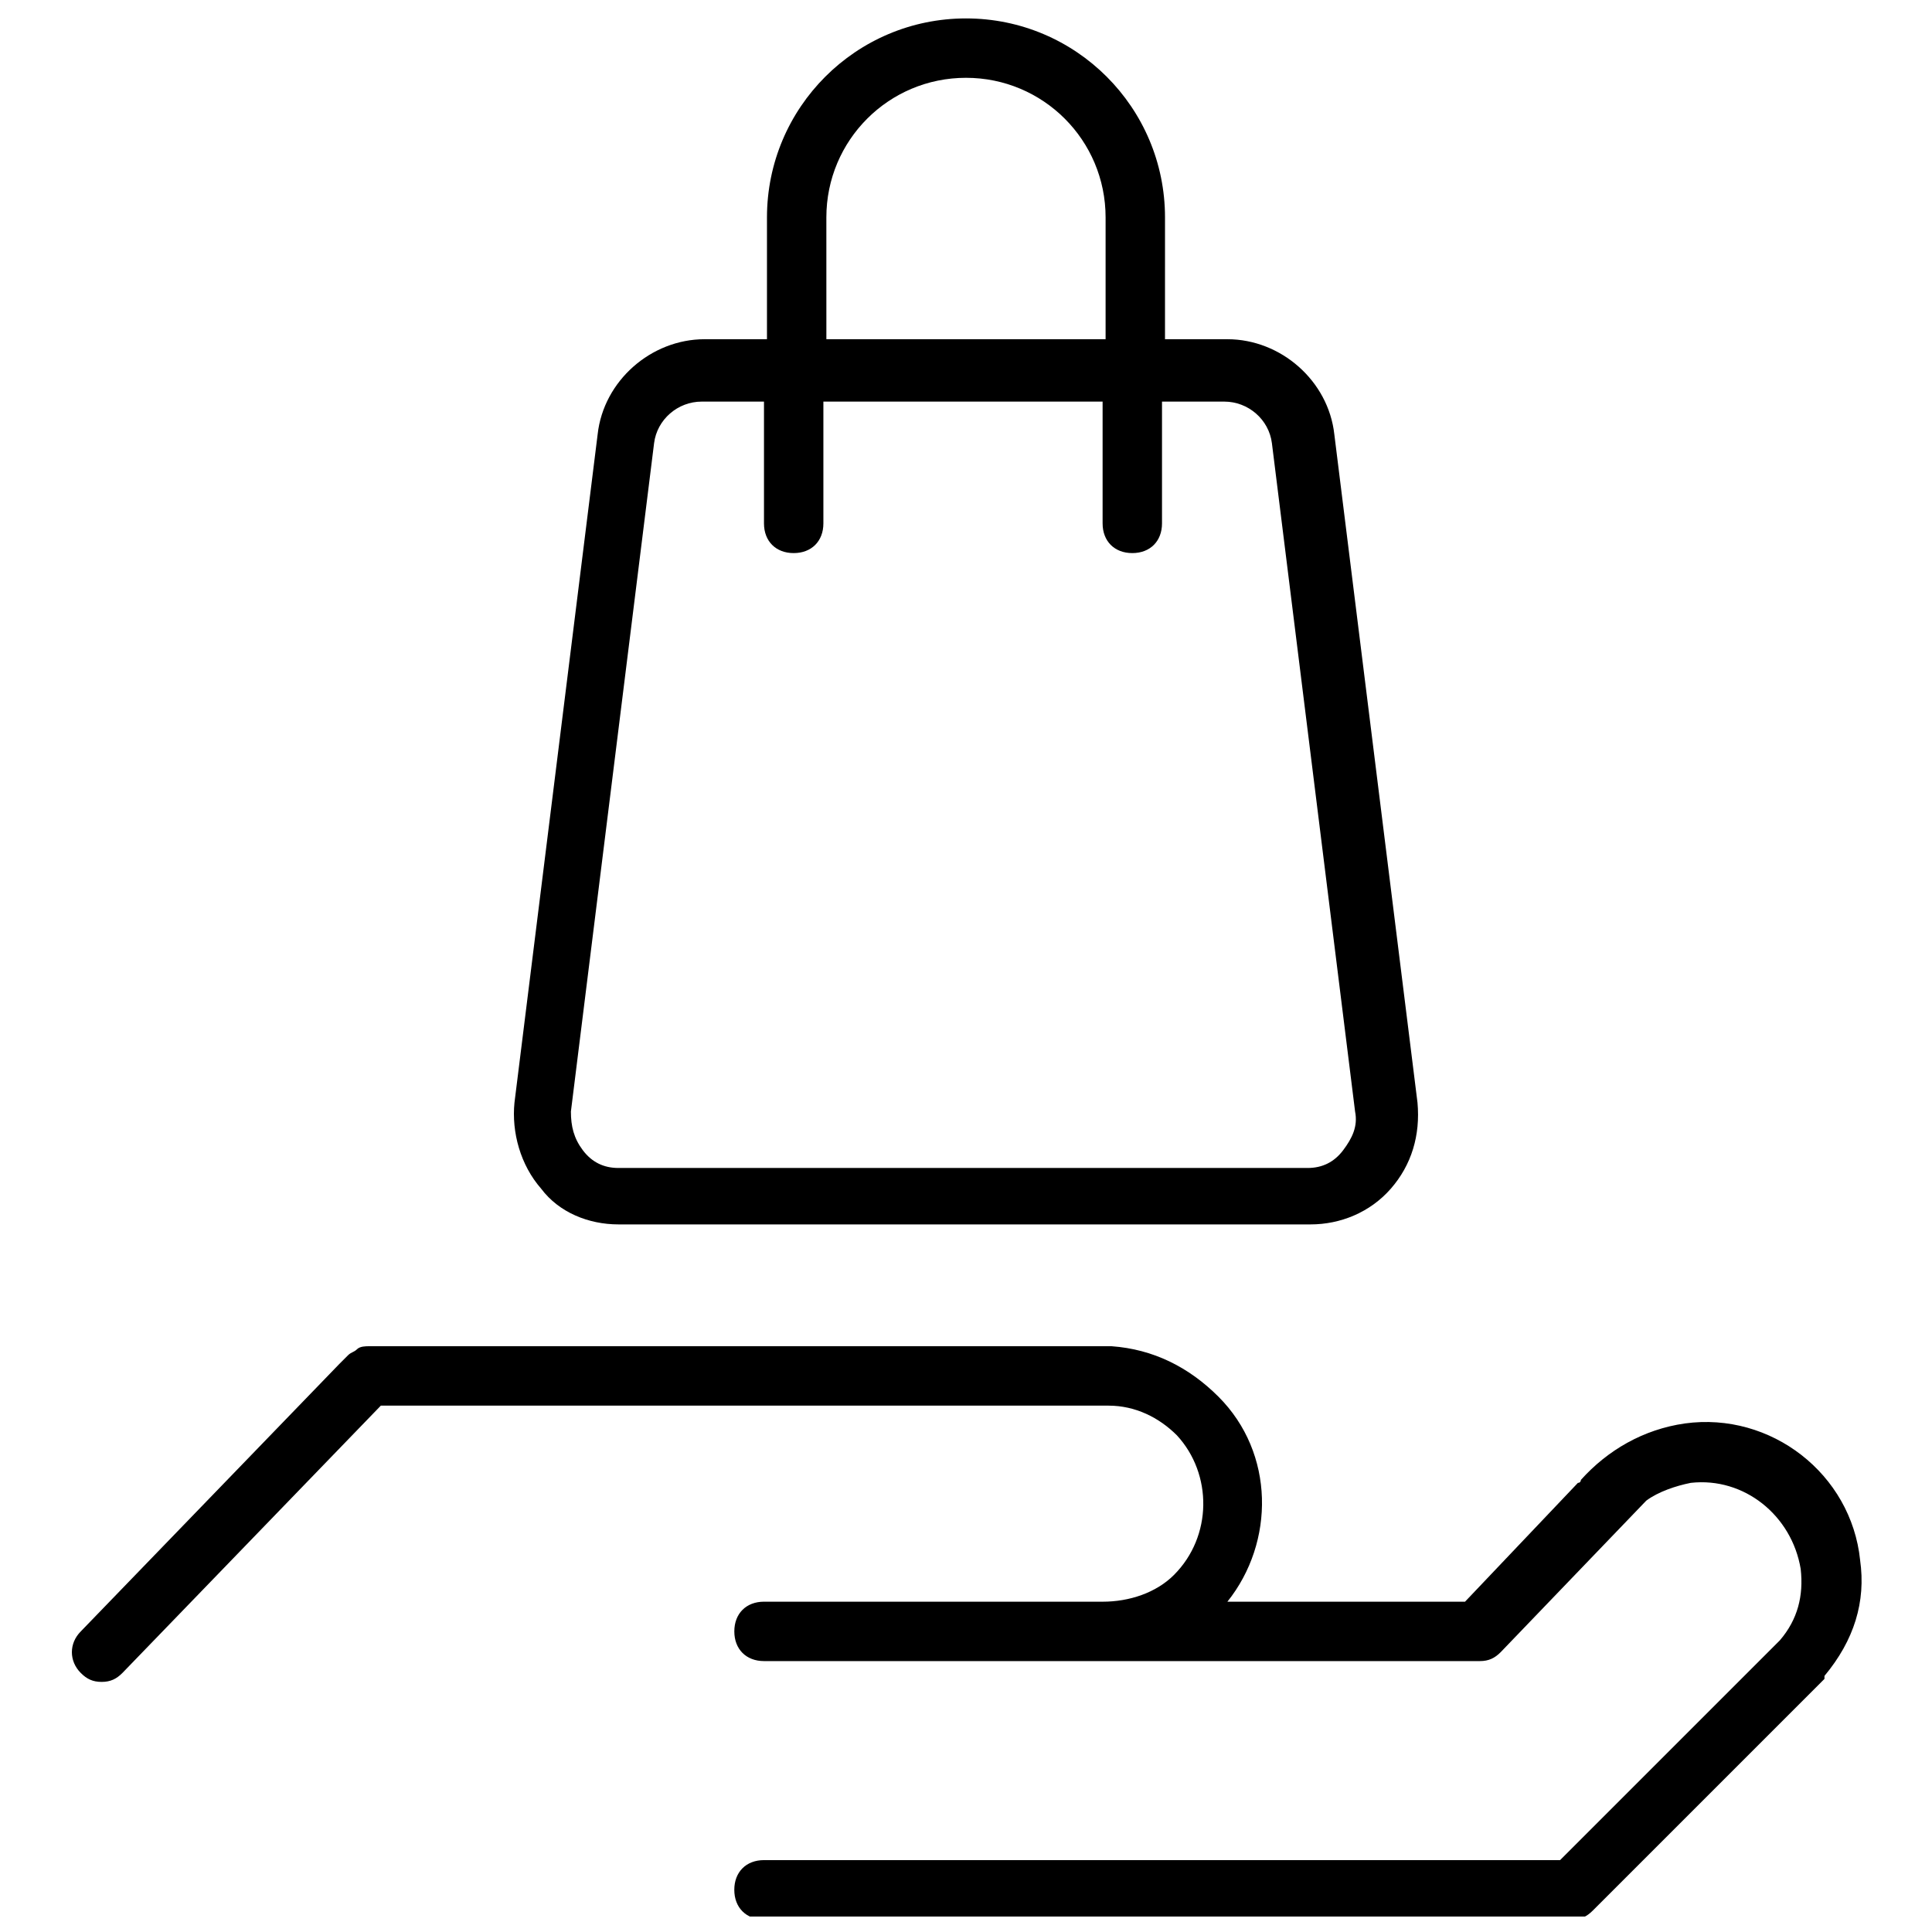
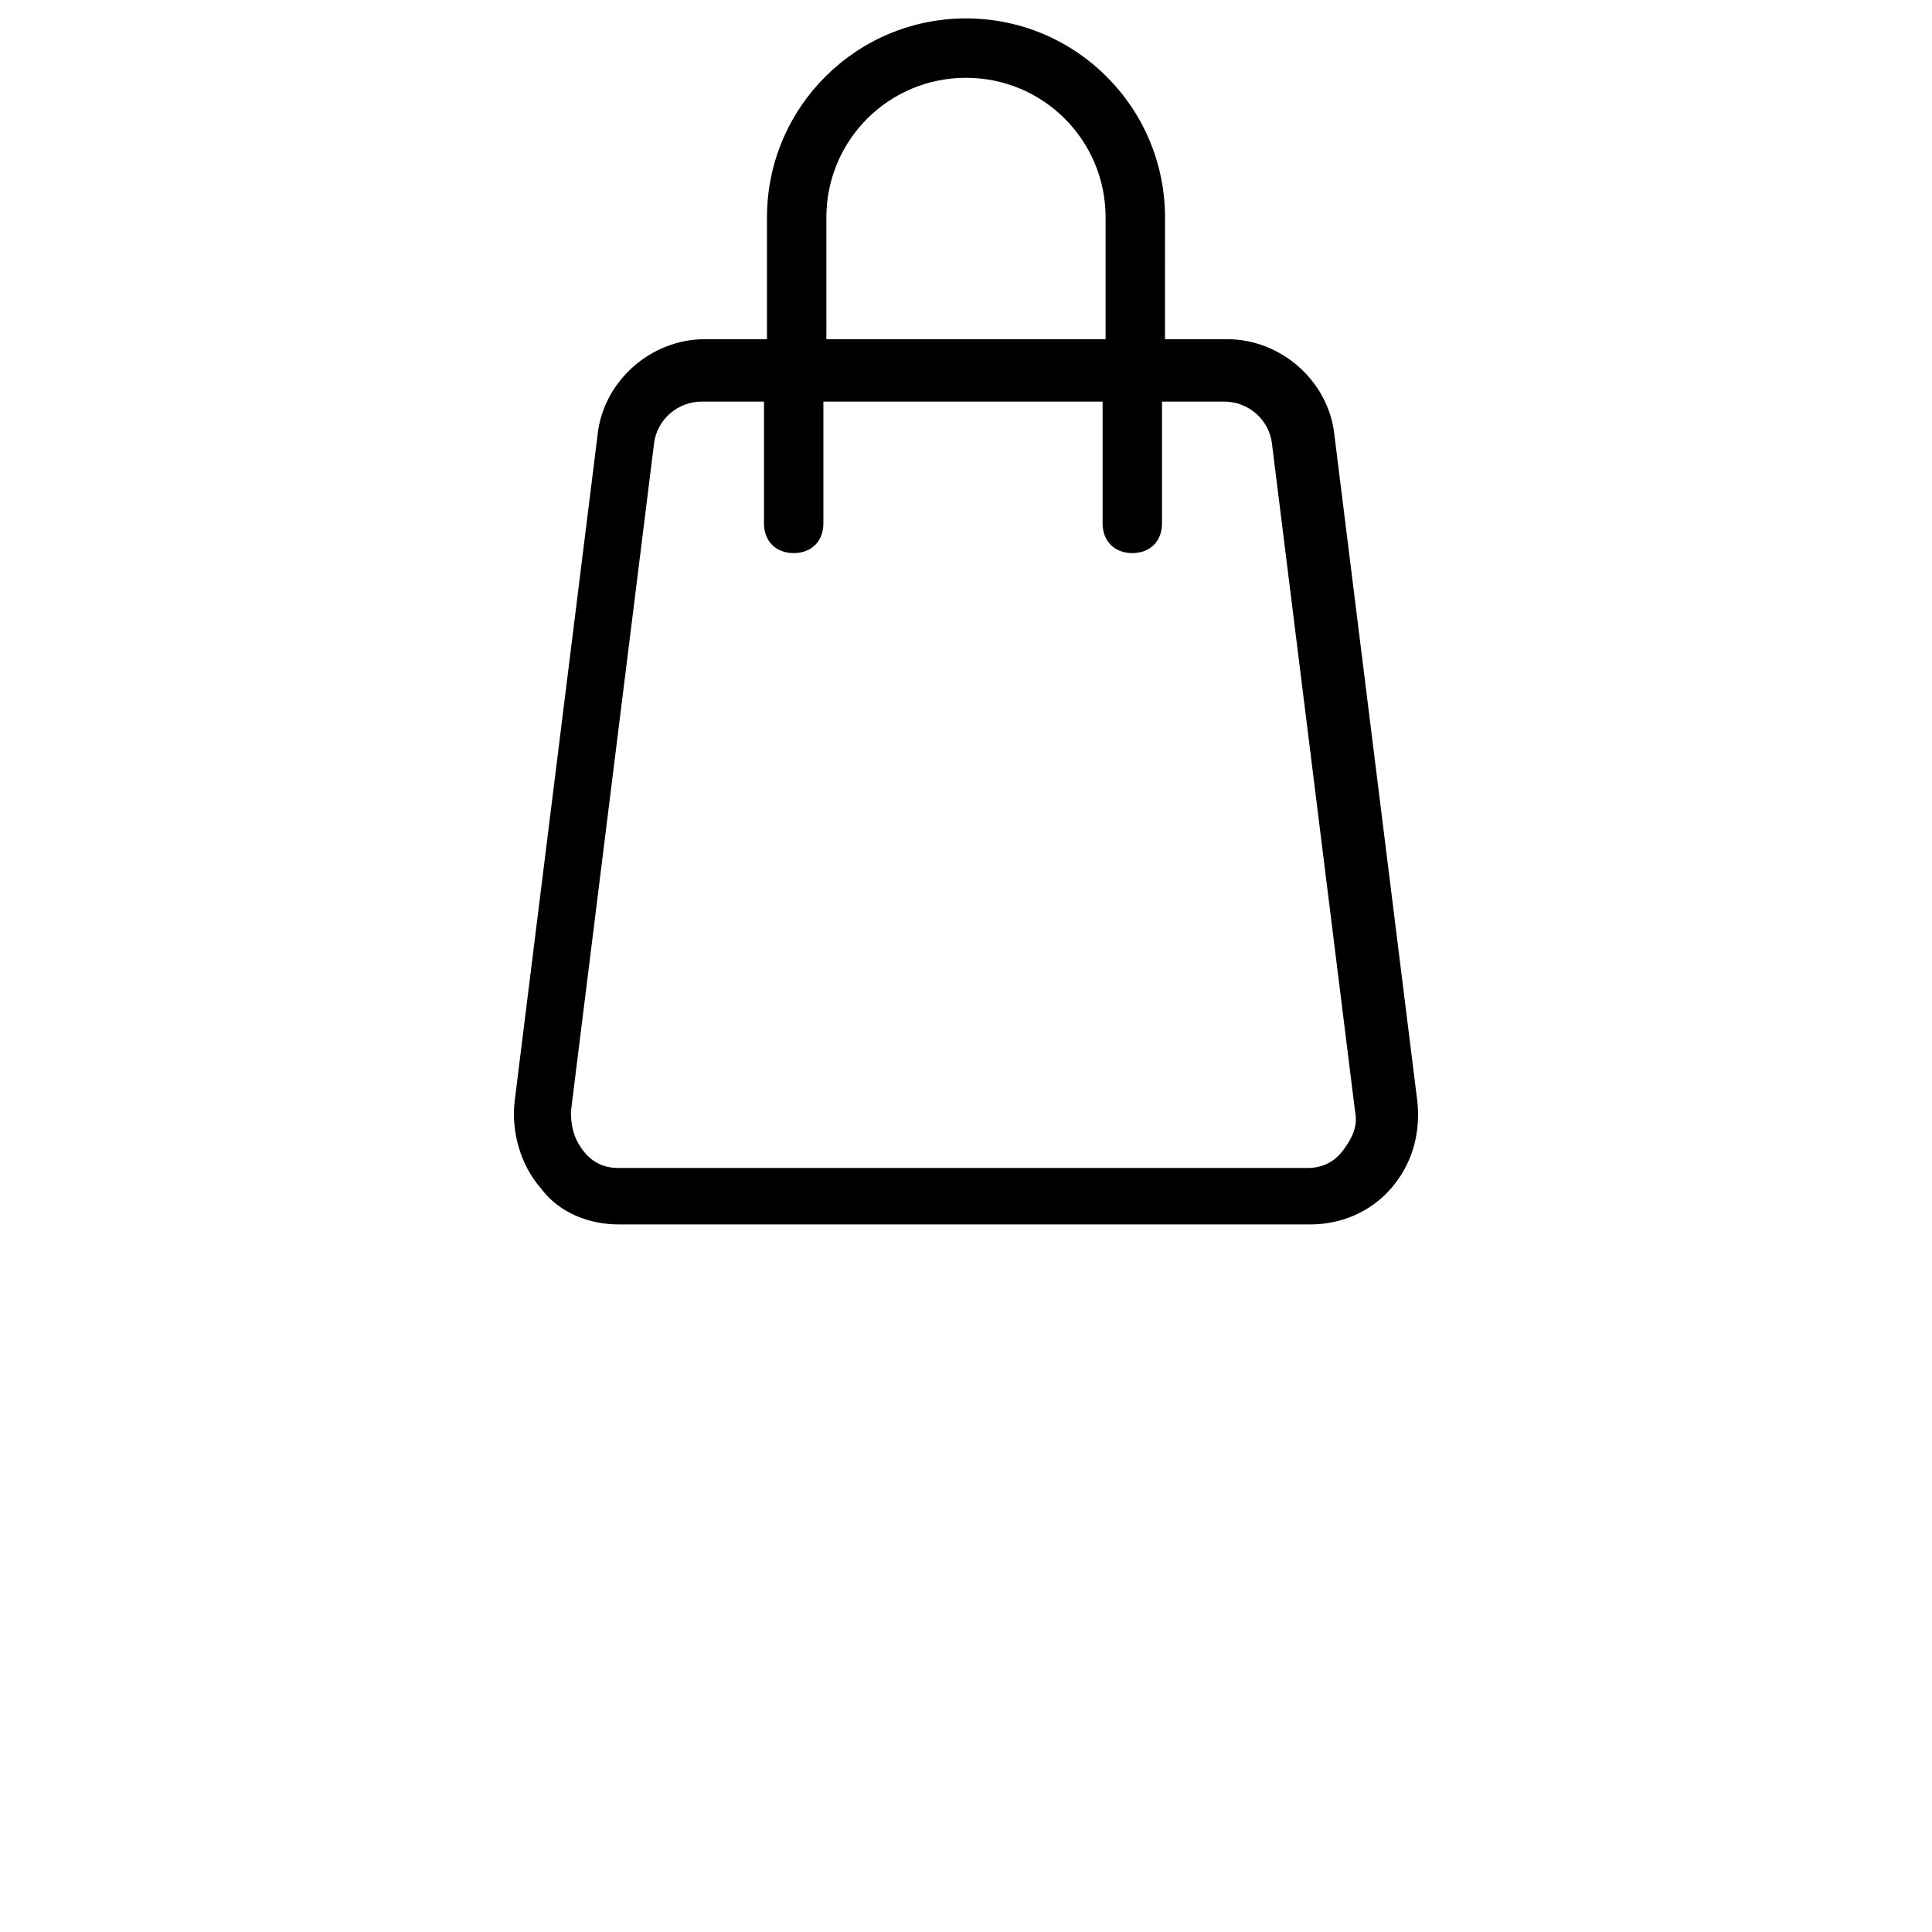
<svg xmlns="http://www.w3.org/2000/svg" width="800px" height="800px" version="1.1" viewBox="144 144 512 512">
  <defs>
    <clipPath id="b">
      <path d="m163 500h475v151.9h-475z" />
    </clipPath>
    <clipPath id="a">
      <path d="m280 148.09h240v320.91h-240z" />
    </clipPath>
  </defs>
  <g>
    <g clip-path="url(#b)">
-       <path d="m636.95 557.44c-2.363-22.828-23.617-39.359-46.445-36.211-11.02 1.574-20.469 7.086-27.551 14.957 0 0 0 0.789-0.789 0.789l-29.914 31.488h-62.977c12.594-15.742 12.594-39.359-2.363-54.316-7.871-7.871-17.32-12.594-28.34-13.383h-1.574-1.574-193.65c-0.789 0-2.363 0-3.148 0.789-0.789 0.789-1.574 0.789-2.363 1.574l-2.363 2.363-68.488 70.848c-3.148 3.148-3.148 7.871 0 11.02 1.574 1.574 3.148 2.363 5.512 2.363s3.938-0.789 5.512-2.363l68.488-70.848h191.29 0.789 0.789c7.086 0 13.383 3.148 18.105 7.871 9.445 10.234 9.445 26.766-0.789 37-4.723 4.723-11.809 7.086-18.895 7.086l-89.738-0.004c-4.723 0-7.871 3.148-7.871 7.871 0 4.723 3.148 7.871 7.871 7.871h189.71c2.363 0 3.938-0.789 5.512-2.363l38.574-40.148c3.148-2.363 7.871-3.938 11.809-4.723 14.168-1.574 26.766 8.66 29.125 22.828 0.789 7.086-0.789 13.383-5.512 18.895l-58.254 58.254h-210.97c-4.723 0-7.871 3.148-7.871 7.871s3.148 7.871 7.871 7.871h214.12c2.363 0 3.938-0.789 5.512-2.363l61.402-61.402v-0.789c7.871-9.438 11.02-19.672 9.445-30.695z" />
-     </g>
+       </g>
    <g clip-path="url(#a)">
      <path d="m307.89 468.48h183.42c7.871 0 15.742-3.148 21.254-9.445 5.512-6.297 7.871-14.168 7.086-22.828l-22.043-177.12c-1.574-14.168-14.168-25.191-28.34-25.191h-16.531l0.004-32.273c0-29.125-23.617-52.742-52.742-52.742s-52.742 23.617-52.742 52.742v32.273h-16.531c-14.168 0-26.766 11.02-28.34 25.191l-22.043 177.12c-0.789 7.871 1.574 16.531 7.086 22.828 4.723 6.297 12.594 9.445 20.465 9.445zm55.105-266.86c0-20.469 16.531-37 37-37s37 16.531 37 37v32.273h-73.996zm-67.699 236.95 22.043-177.12c0.789-6.297 6.297-11.02 12.594-11.02h16.531v32.273c0 4.723 3.148 7.871 7.871 7.871s7.871-3.148 7.871-7.871v-32.273h73.996v32.273c0 4.723 3.148 7.871 7.871 7.871s7.871-3.148 7.871-7.871v-32.273h16.531c6.297 0 11.809 4.723 12.594 11.02l22.043 177.12c0.789 3.938-0.789 7.086-3.148 10.234-2.363 3.148-5.512 4.723-9.445 4.723h-182.63c-3.938 0-7.086-1.574-9.445-4.723-2.363-3.148-3.148-6.297-3.148-10.234z" />
    </g>
  </g>
</svg>